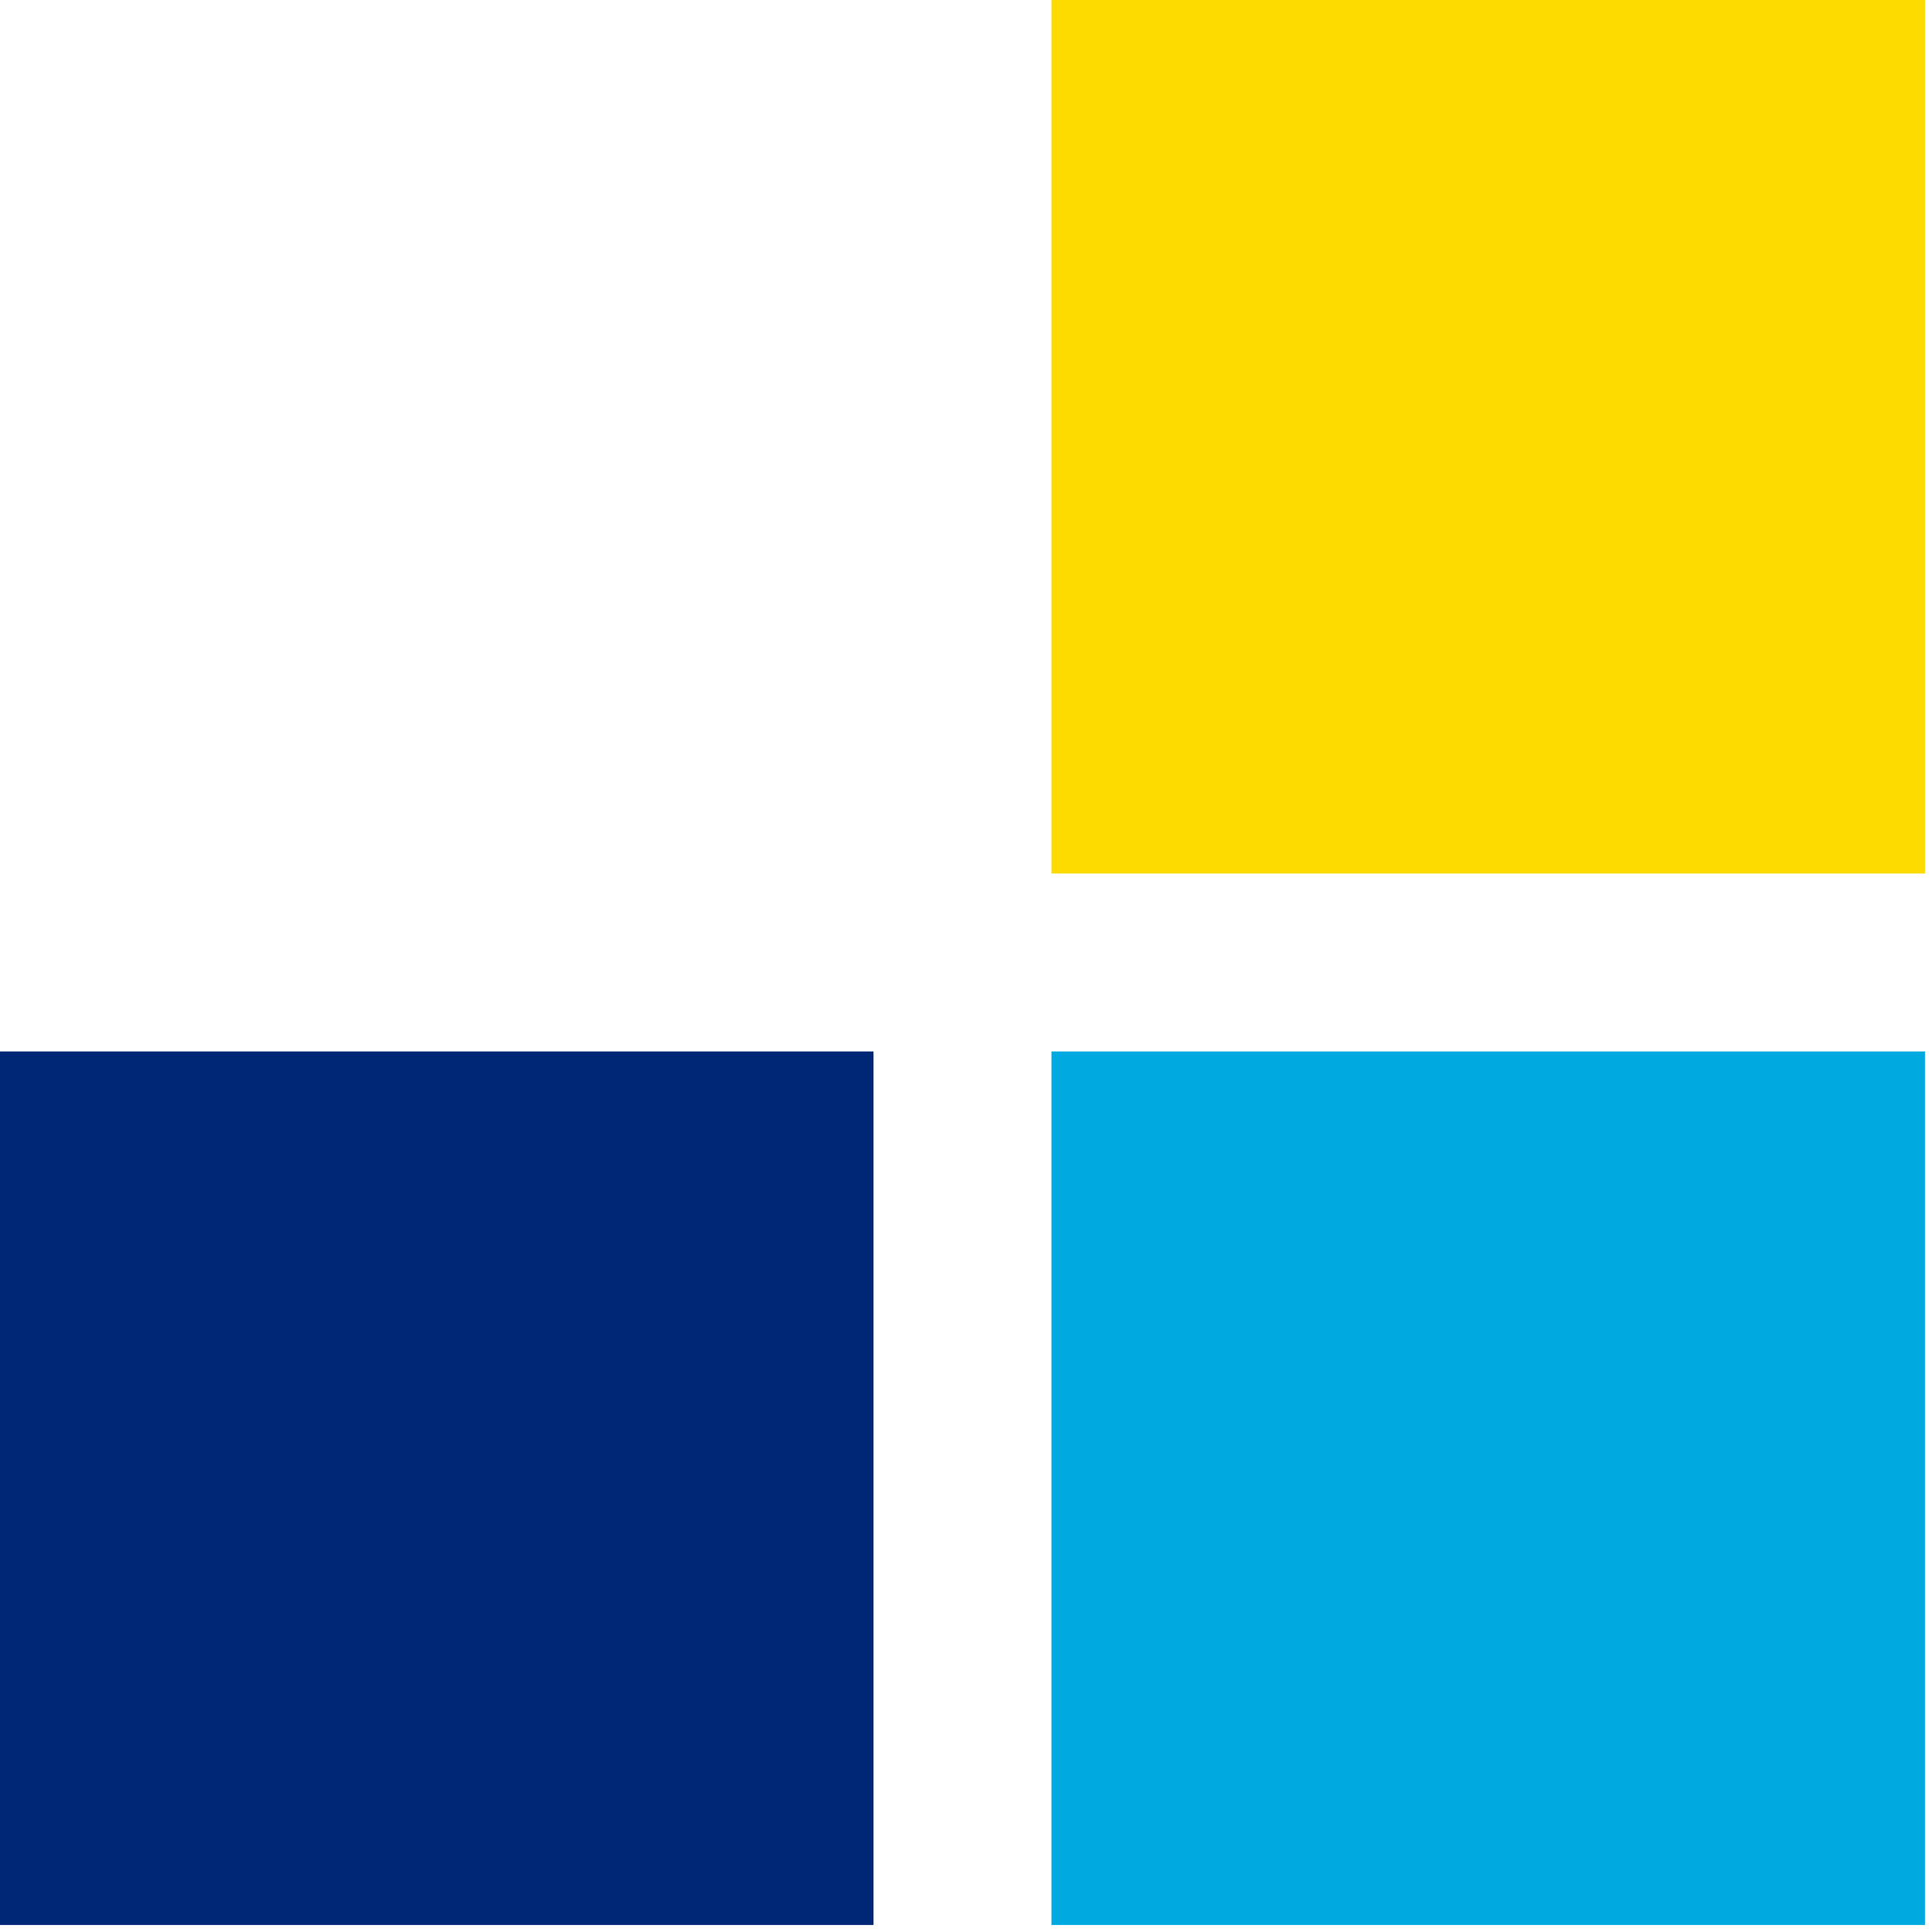
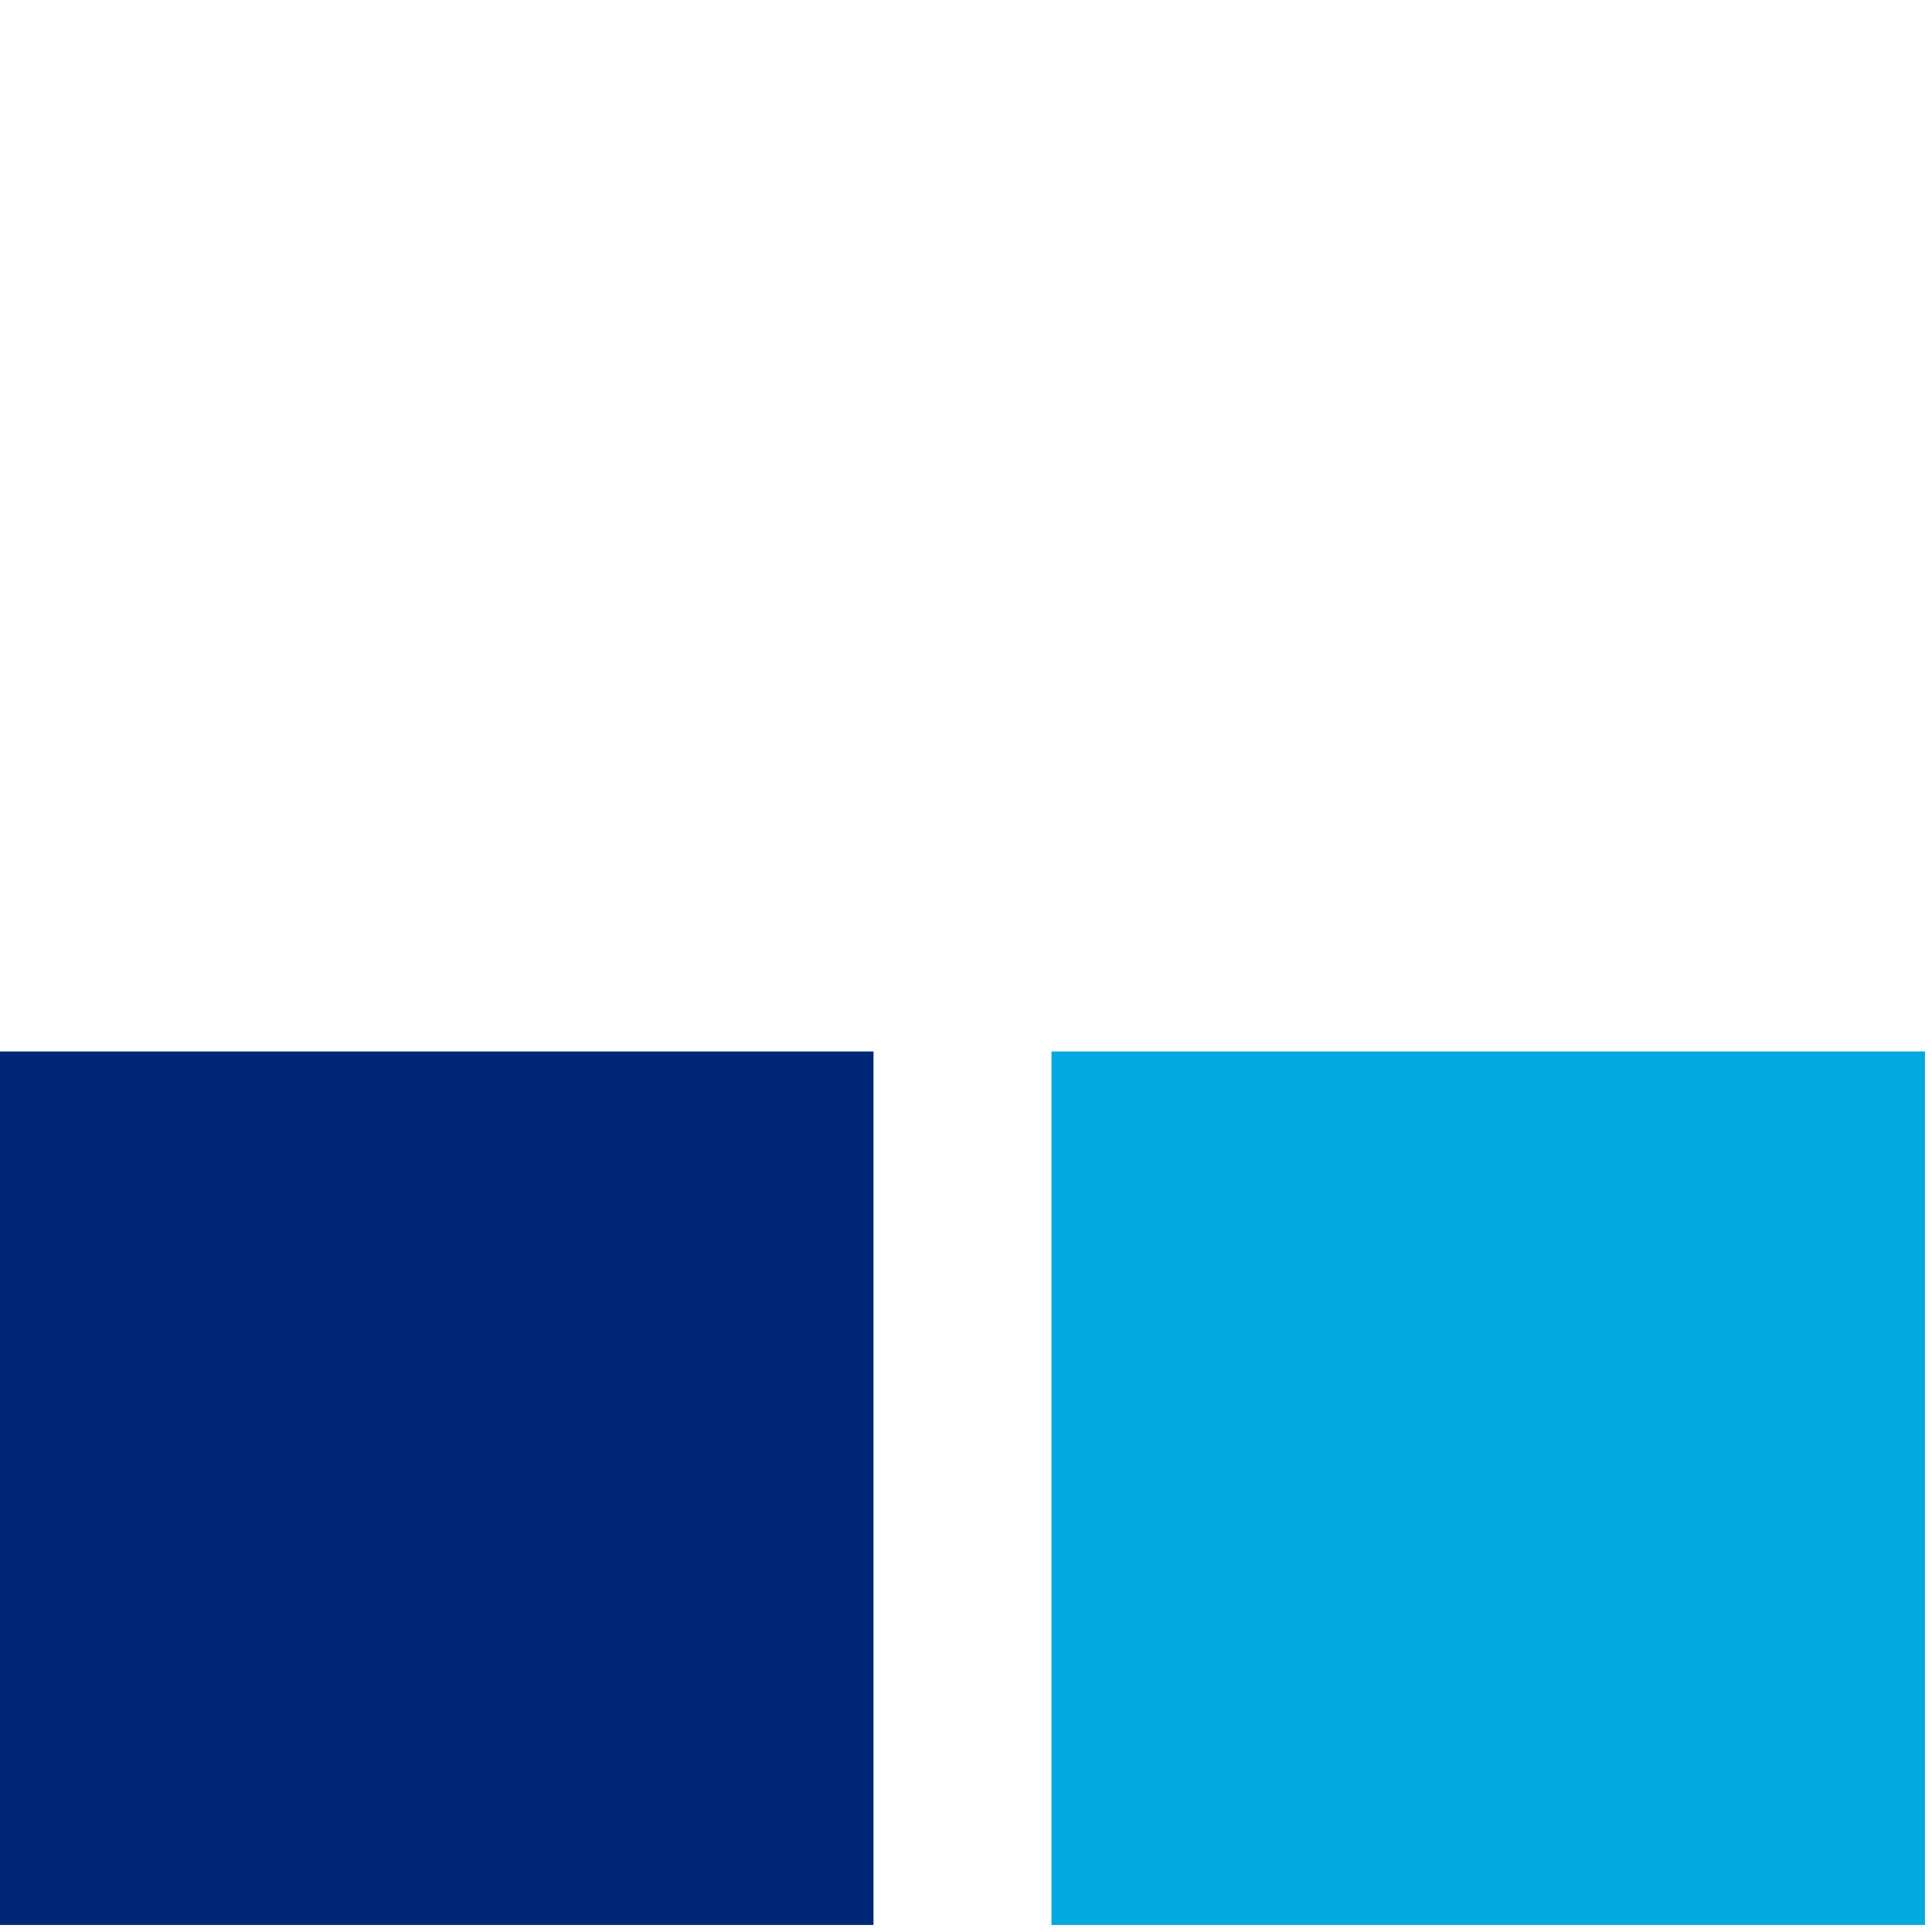
<svg xmlns="http://www.w3.org/2000/svg" width="55" height="55" viewBox="0 0 55 55" fill="none">
  <g clip-path="url(#clip0_1_4)">
    <path d="M54.8 29.933H29.933V54.8H54.8V29.933Z" fill="#00A9E0" />
    <path d="M24.867 29.933H0V54.8H24.867V29.933Z" fill="#002776" />
-     <path d="M54.8 0H29.933V24.867H54.8V0Z" fill="#FDDB00" />
  </g>
  <defs>
    <clipPath id="clip0_1_4">
      <rect width="55" height="55" fill="white" />
    </clipPath>
  </defs>
</svg>